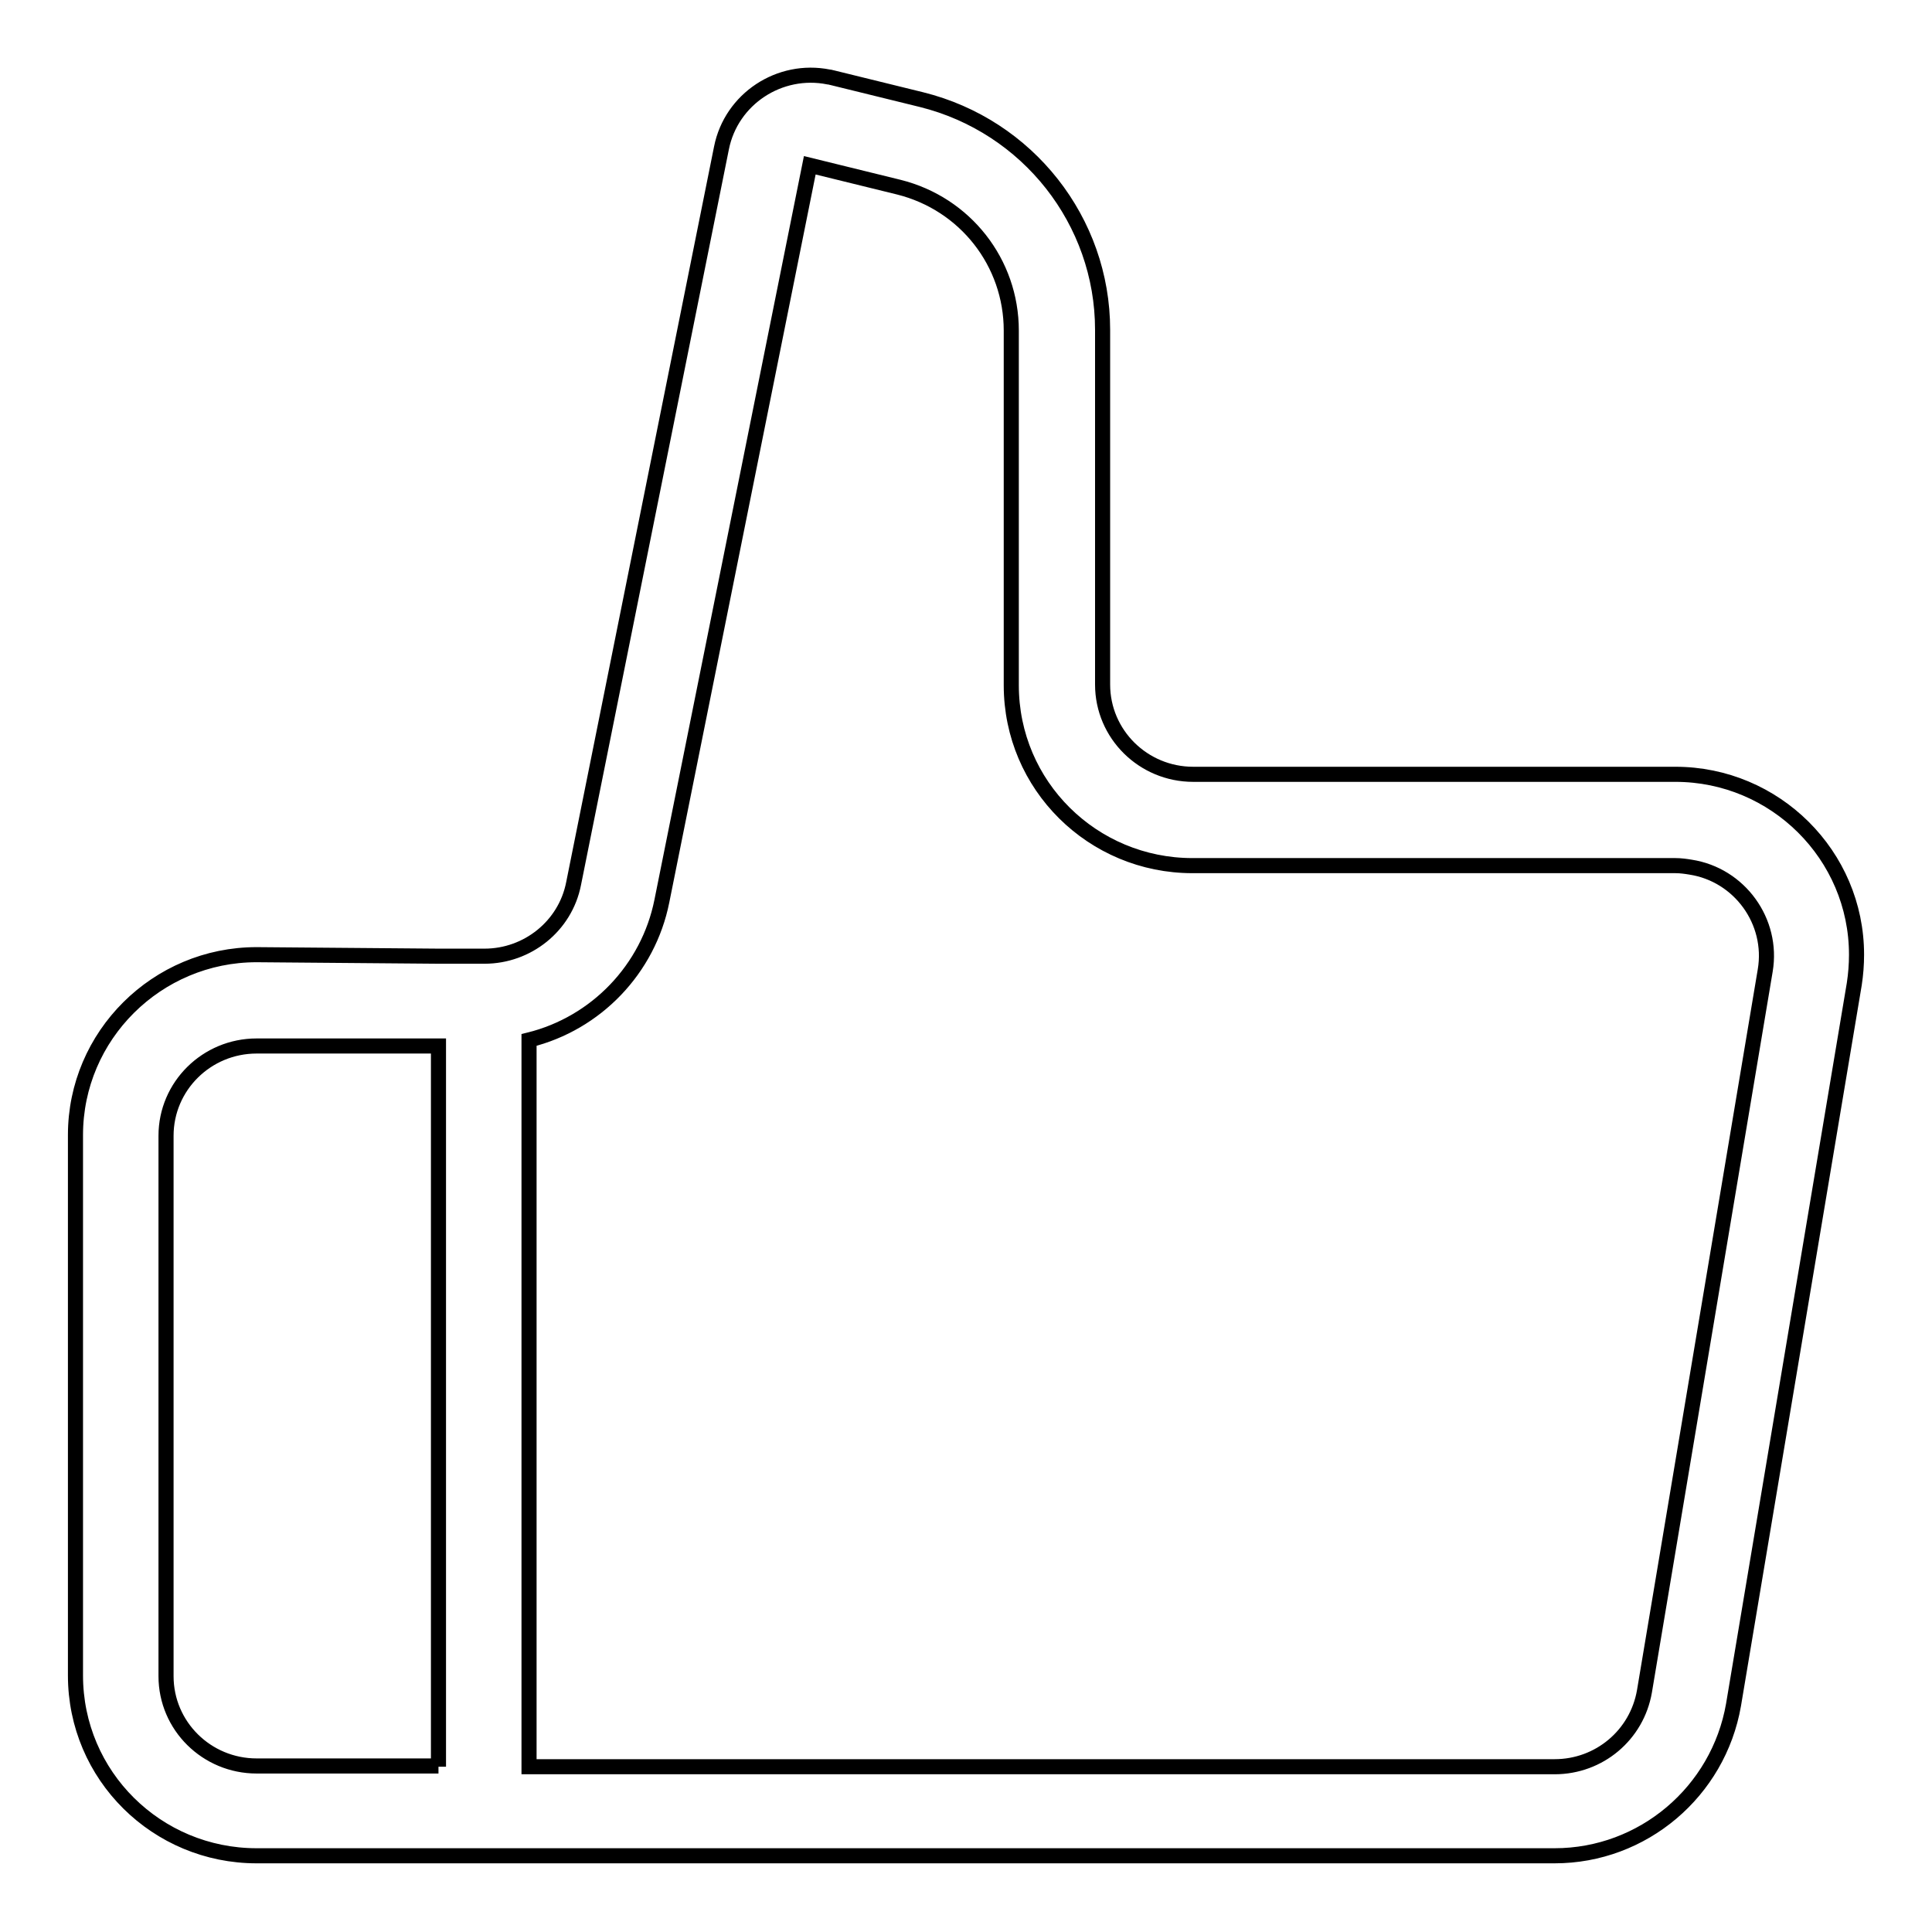
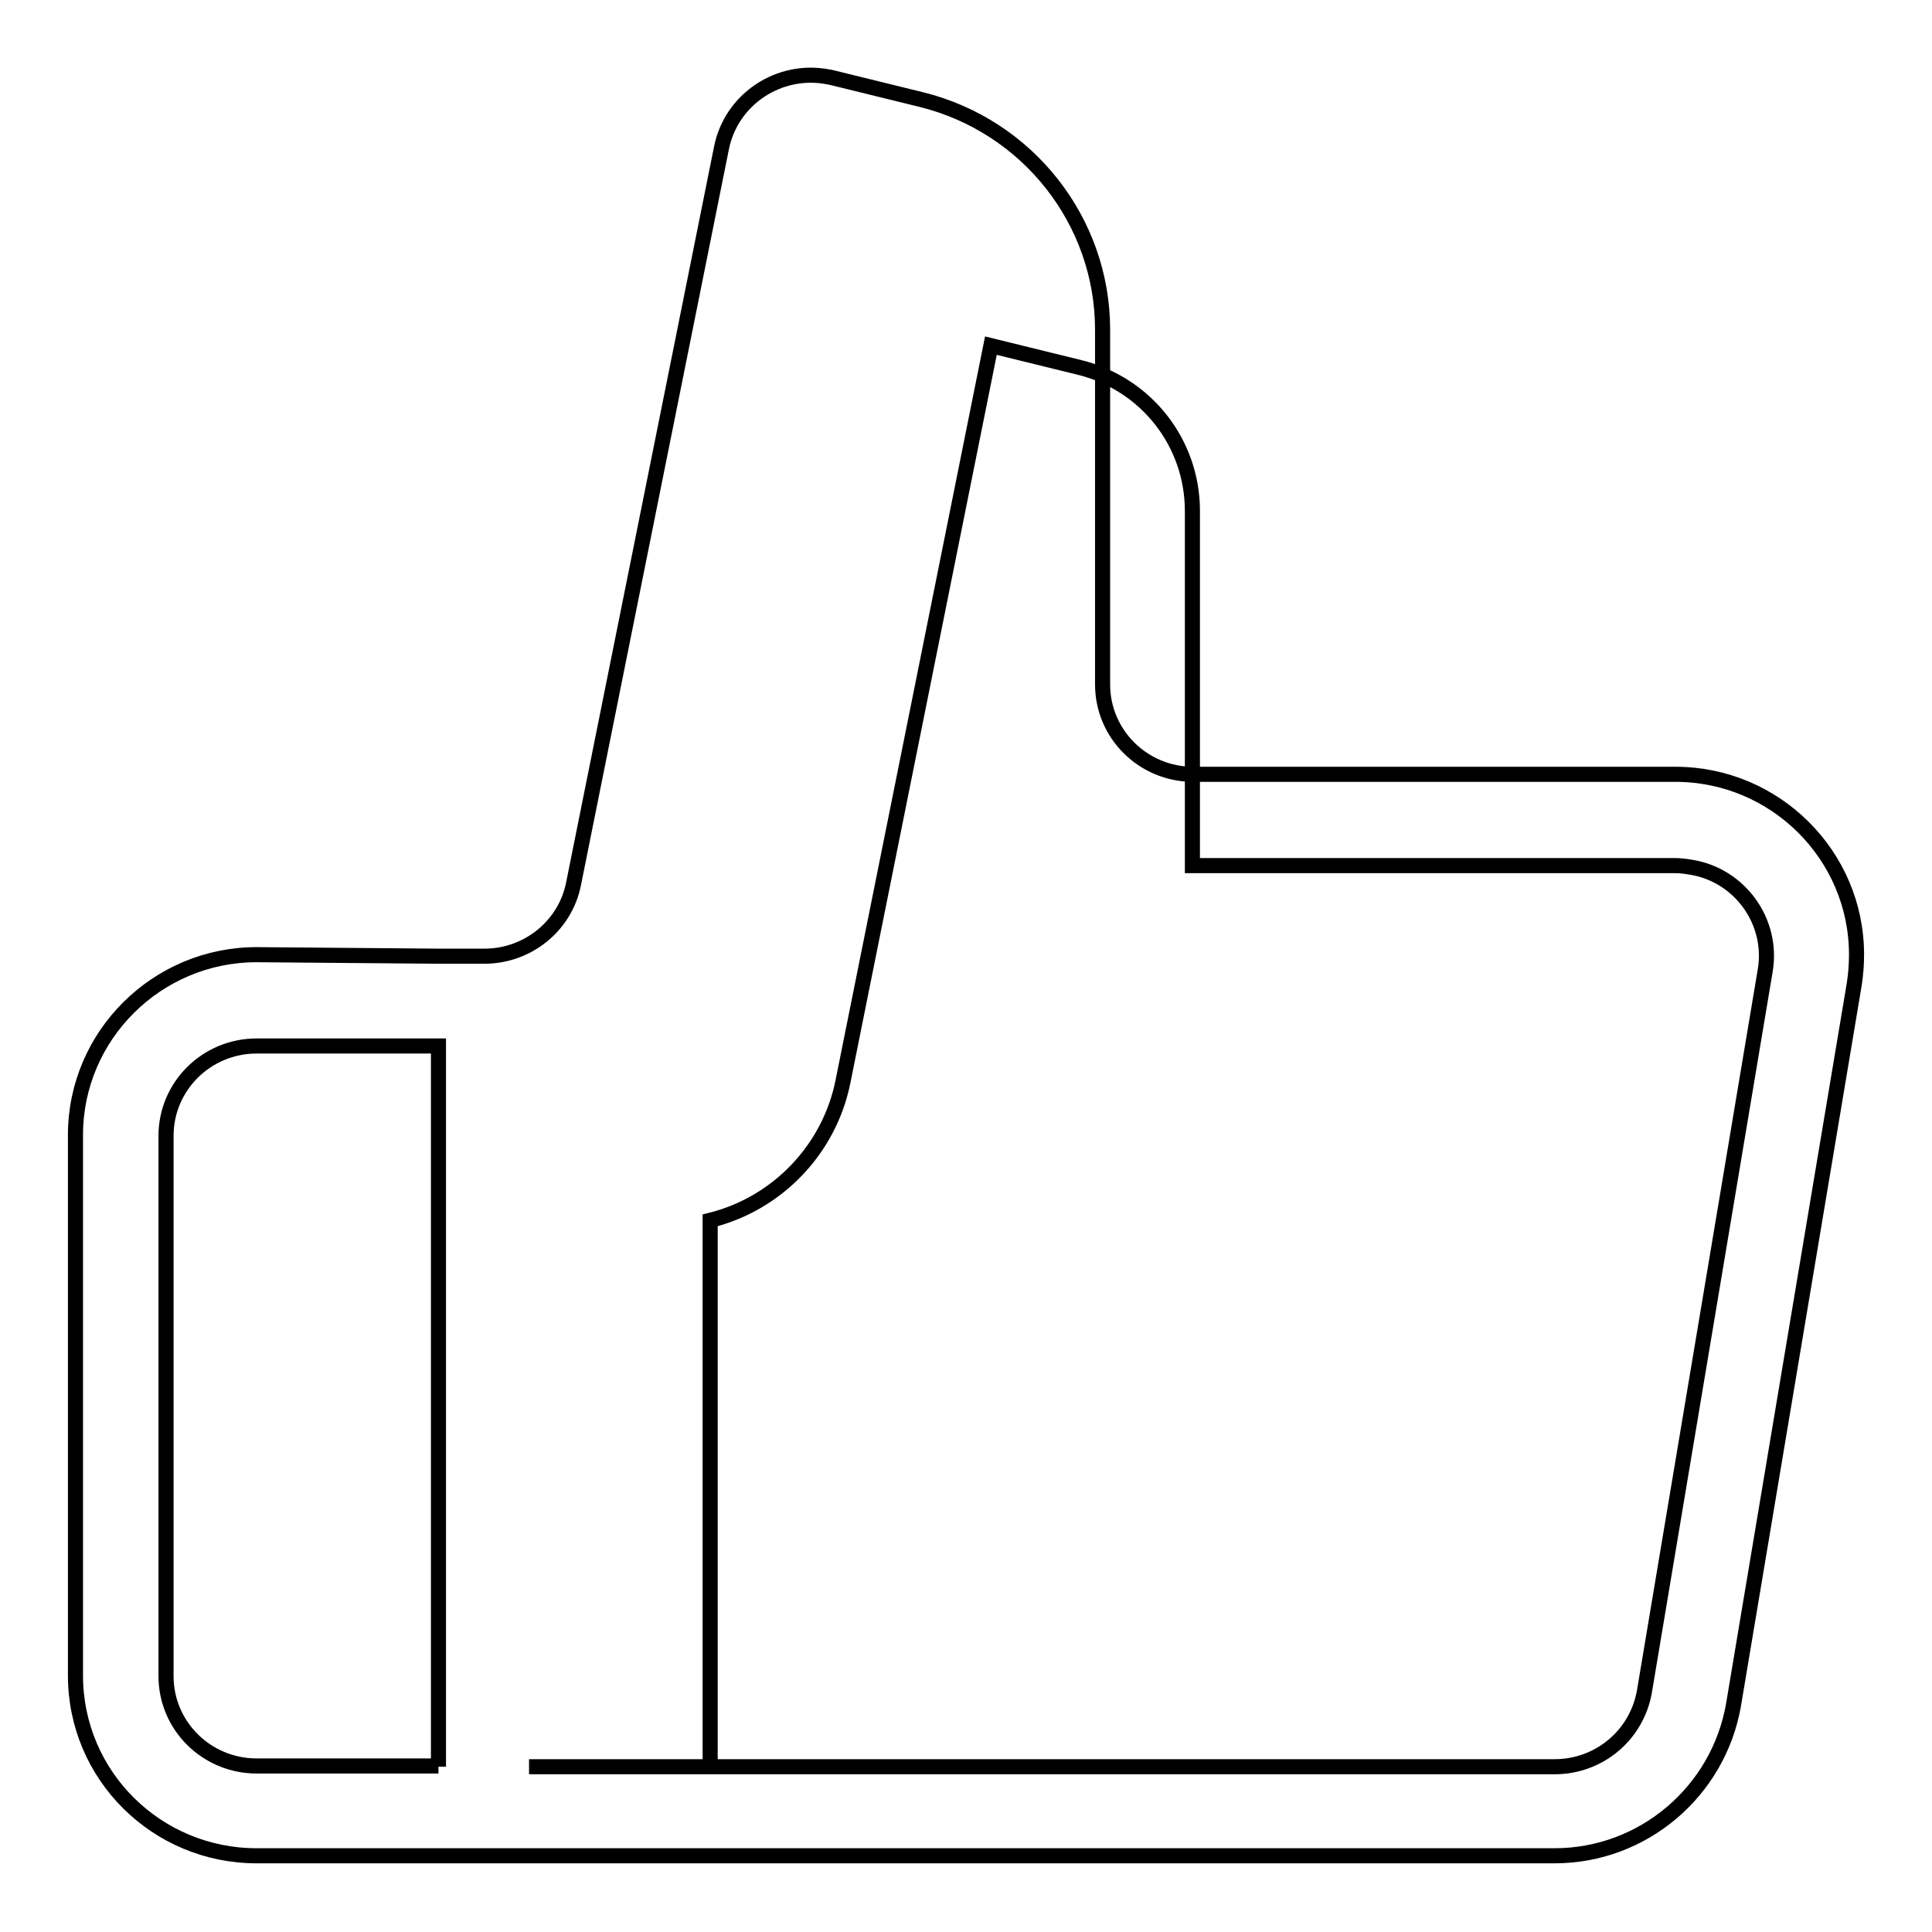
<svg xmlns="http://www.w3.org/2000/svg" version="1.1" x="0px" y="0px" viewBox="0 0 256 256" enable-background="new 0 0 256 256" xml:space="preserve">
  <g>
-     <path stroke-width="2" fill-opacity="0" stroke="#000000" d="M58.1,234.1v-95.5H34c-6.6,0-12,5.3-12,11.9v71.6c0,6.6,5.4,11.9,12,11.9H58.1z M70.1,234.1h135.9 c5.9,0,10.9-4.2,11.9-10l16-95.5c1.1-6.5-3.4-12.7-9.9-13.7c-0.6-0.1-1.3-0.2-2-0.2H158c-13.2,0-24-10.6-24-23.9c0,0,0,0,0,0v-47 c0-9-6.1-16.8-14.9-19l-11.8-2.9l-19.6,97.5c-1.8,9-8.7,16.2-17.6,18.4V234.1z M58.1,126.7h6.1c5.7,0,10.7-4,11.8-9.6l19.6-97.5 c1.3-6.5,7.7-10.7,14.2-9.4c0.2,0,0.4,0.1,0.5,0.1l11.8,2.9c14.1,3.5,24,16.1,24,30.5v47c0,6.6,5.4,11.9,12,11.9H222 c13.2,0,24,10.7,24,23.9c0,1.3-0.1,2.6-0.3,3.9l-16,95.5c-2,11.5-12,20-23.7,20H34c-13.2,0-24-10.6-24-23.9l0,0v-71.6 c0-13.2,10.8-23.9,24-23.9l0,0L58.1,126.7L58.1,126.7z" />
+     <path stroke-width="2" fill-opacity="0" stroke="#000000" d="M58.1,234.1v-95.5H34c-6.6,0-12,5.3-12,11.9v71.6c0,6.6,5.4,11.9,12,11.9H58.1z M70.1,234.1h135.9 c5.9,0,10.9-4.2,11.9-10l16-95.5c1.1-6.5-3.4-12.7-9.9-13.7c-0.6-0.1-1.3-0.2-2-0.2H158c0,0,0,0,0,0v-47 c0-9-6.1-16.8-14.9-19l-11.8-2.9l-19.6,97.5c-1.8,9-8.7,16.2-17.6,18.4V234.1z M58.1,126.7h6.1c5.7,0,10.7-4,11.8-9.6l19.6-97.5 c1.3-6.5,7.7-10.7,14.2-9.4c0.2,0,0.4,0.1,0.5,0.1l11.8,2.9c14.1,3.5,24,16.1,24,30.5v47c0,6.6,5.4,11.9,12,11.9H222 c13.2,0,24,10.7,24,23.9c0,1.3-0.1,2.6-0.3,3.9l-16,95.5c-2,11.5-12,20-23.7,20H34c-13.2,0-24-10.6-24-23.9l0,0v-71.6 c0-13.2,10.8-23.9,24-23.9l0,0L58.1,126.7L58.1,126.7z" />
  </g>
</svg>